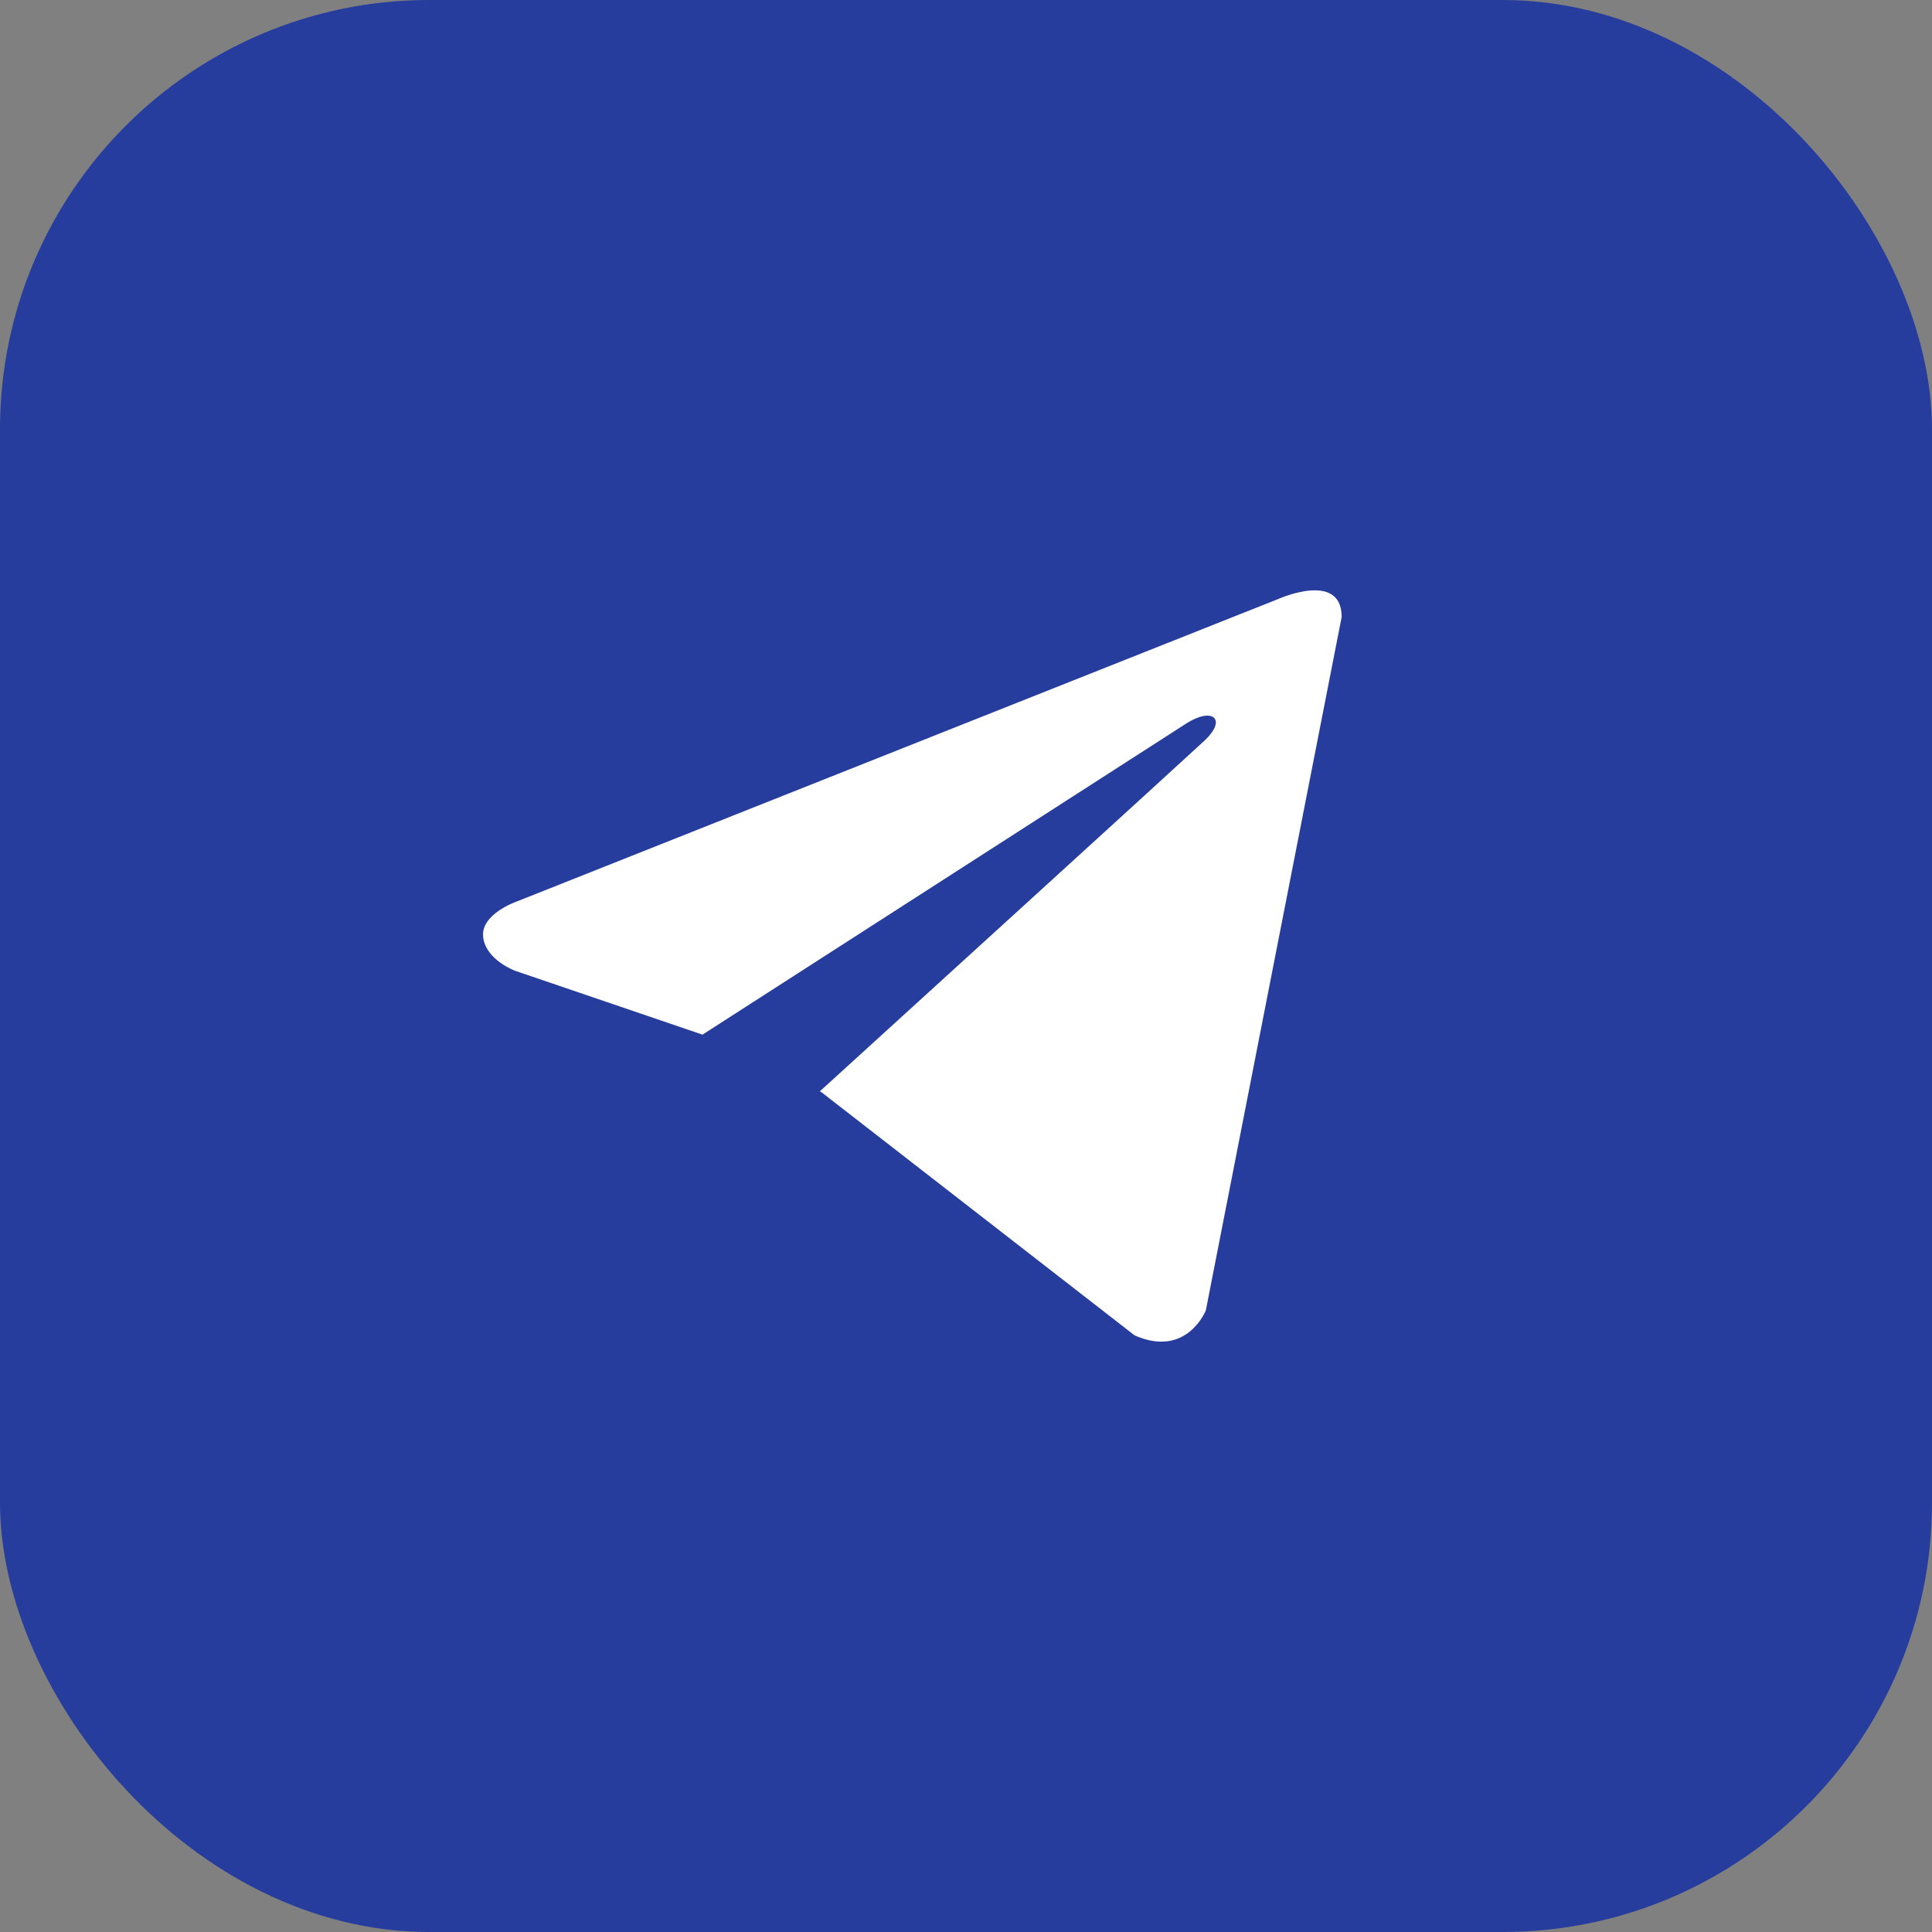
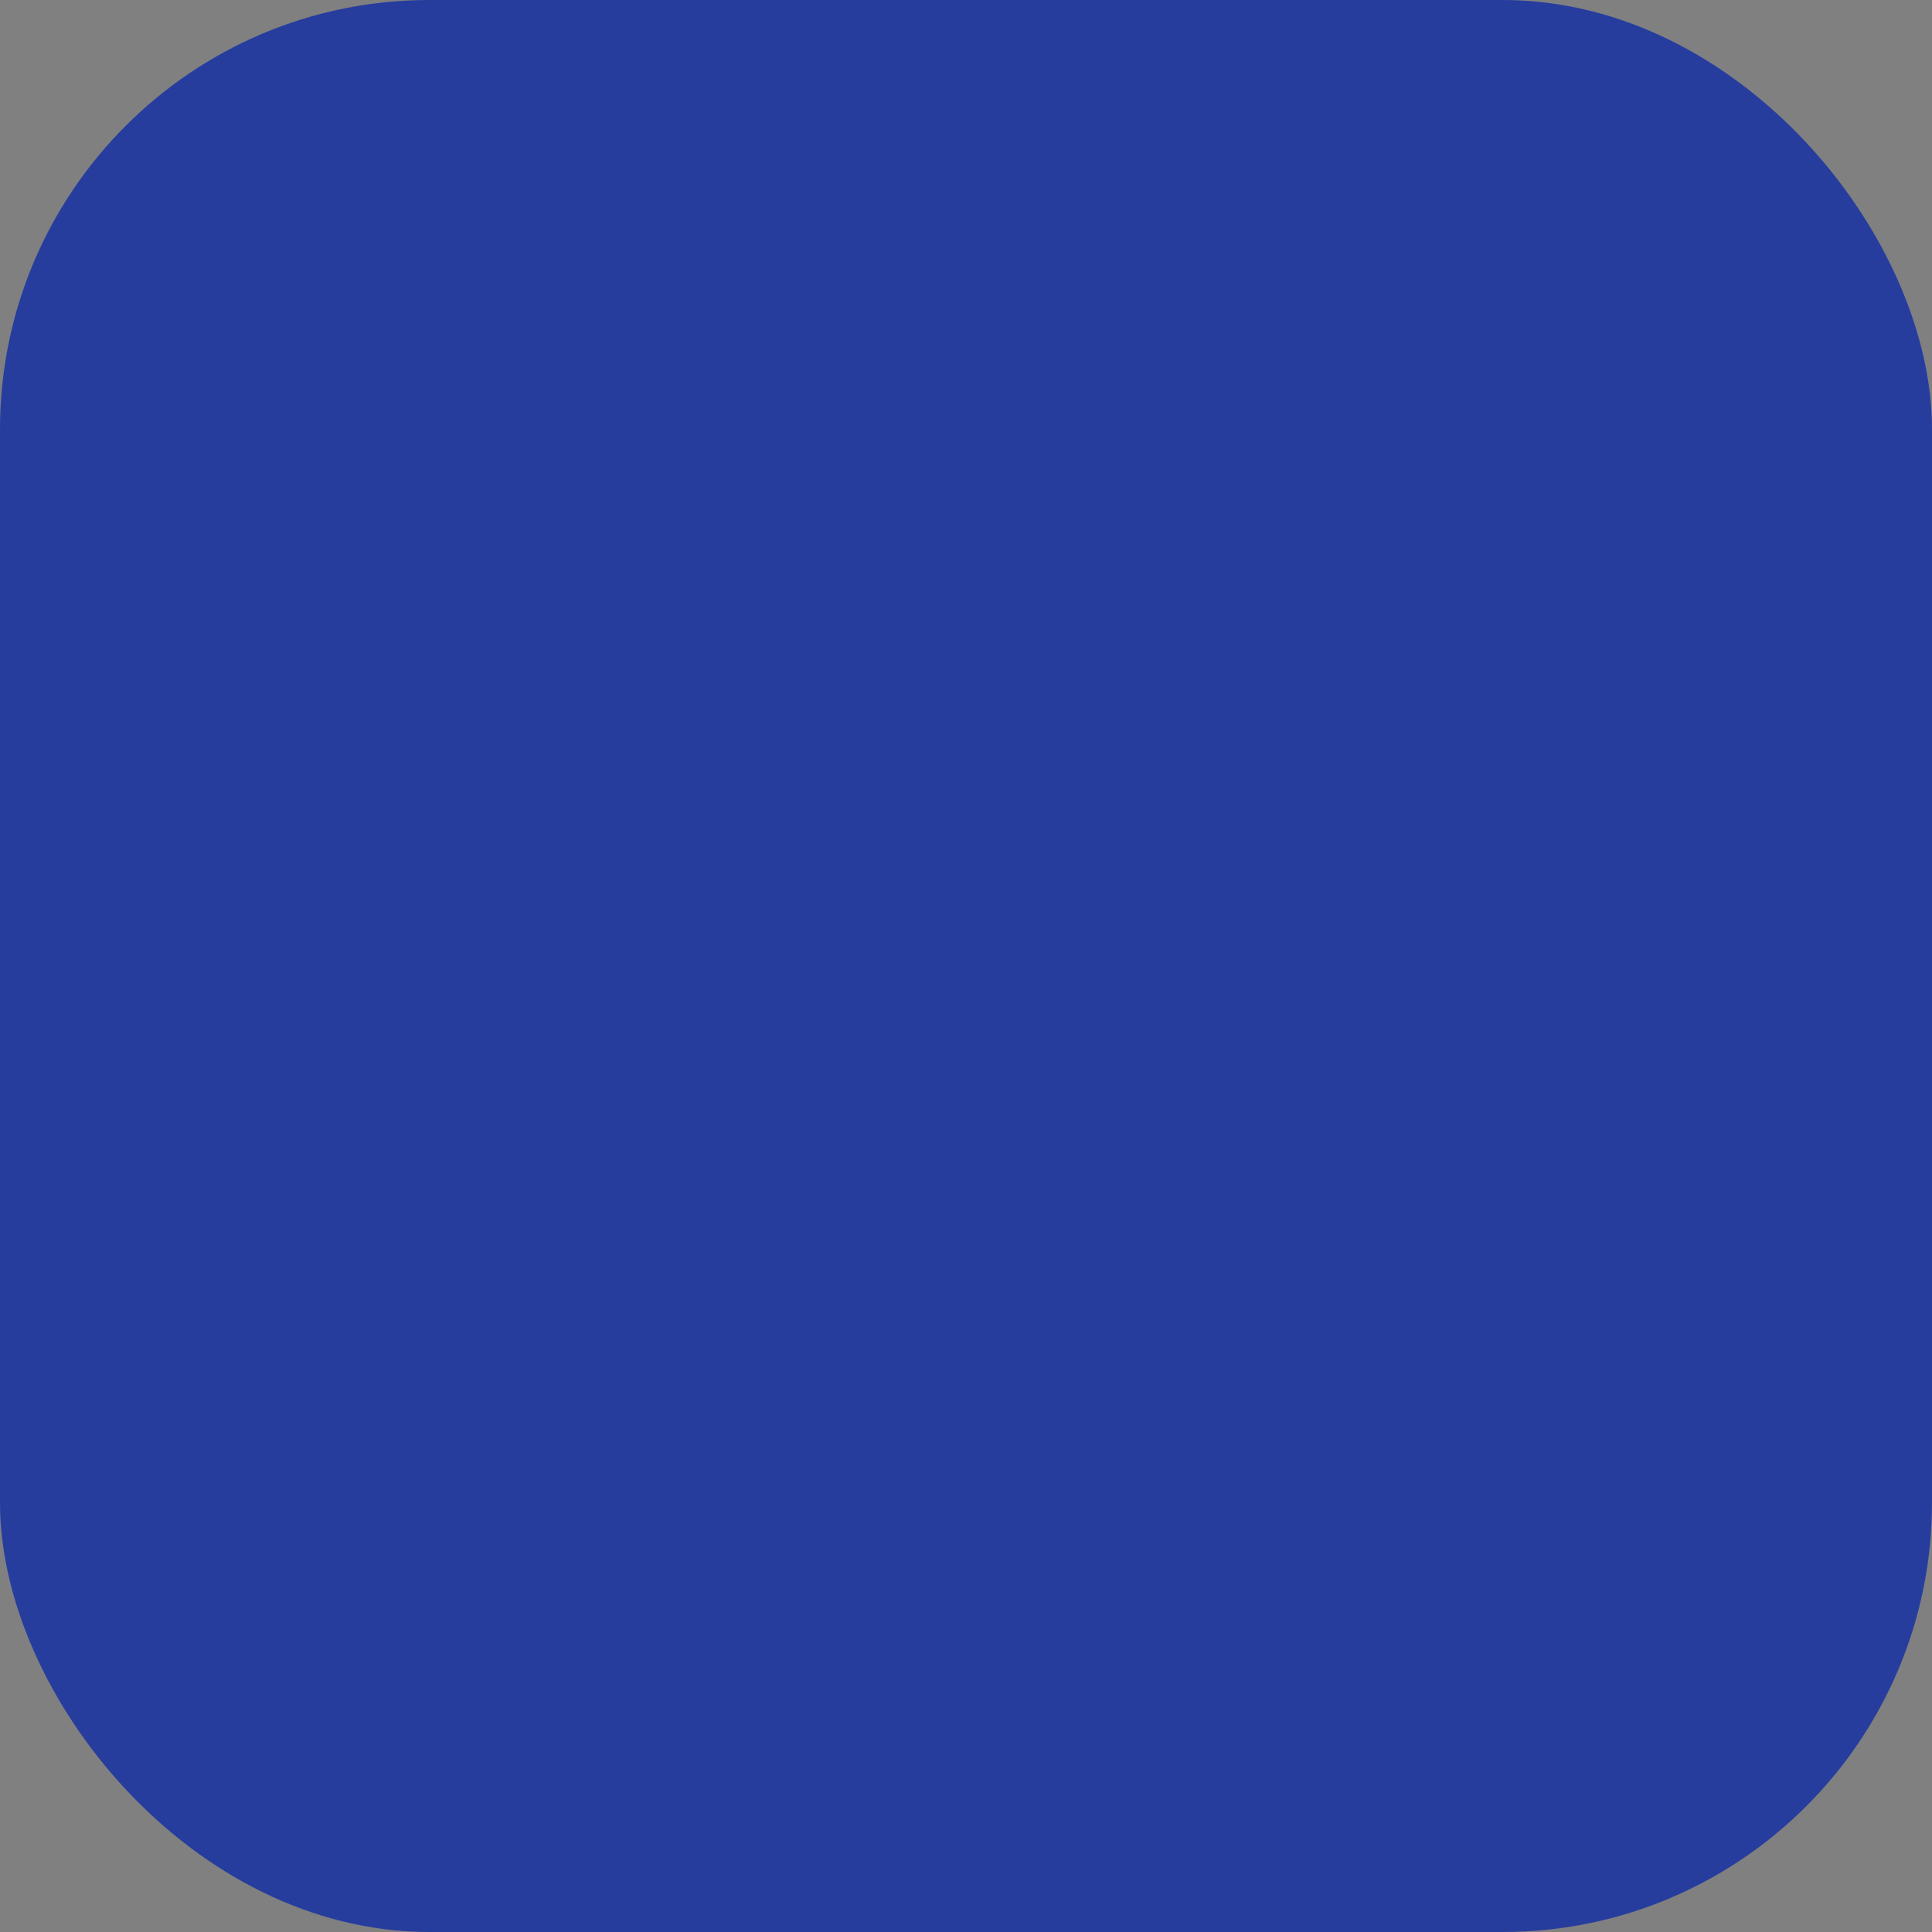
<svg xmlns="http://www.w3.org/2000/svg" width="36" height="36" viewBox="0 0 36 36" fill="none">
  <rect x="0" y="0" width="36" height="36" fill="#808080" stroke="none" />
  <rect width="36" height="36" rx="8" fill="#263D9E" />
-   <path d="M25 11.496L22.469 24.417C22.469 24.417 22.115 25.313 21.142 24.883L15.303 20.349L15.276 20.336C16.064 19.619 22.181 14.049 22.448 13.797C22.862 13.406 22.605 13.173 22.125 13.468L13.09 19.279L9.604 18.091C9.604 18.091 9.056 17.894 9.003 17.464C8.95 17.034 9.622 16.801 9.622 16.801L23.832 11.156C23.832 11.156 25 10.636 25 11.496Z" fill="white" />
</svg>